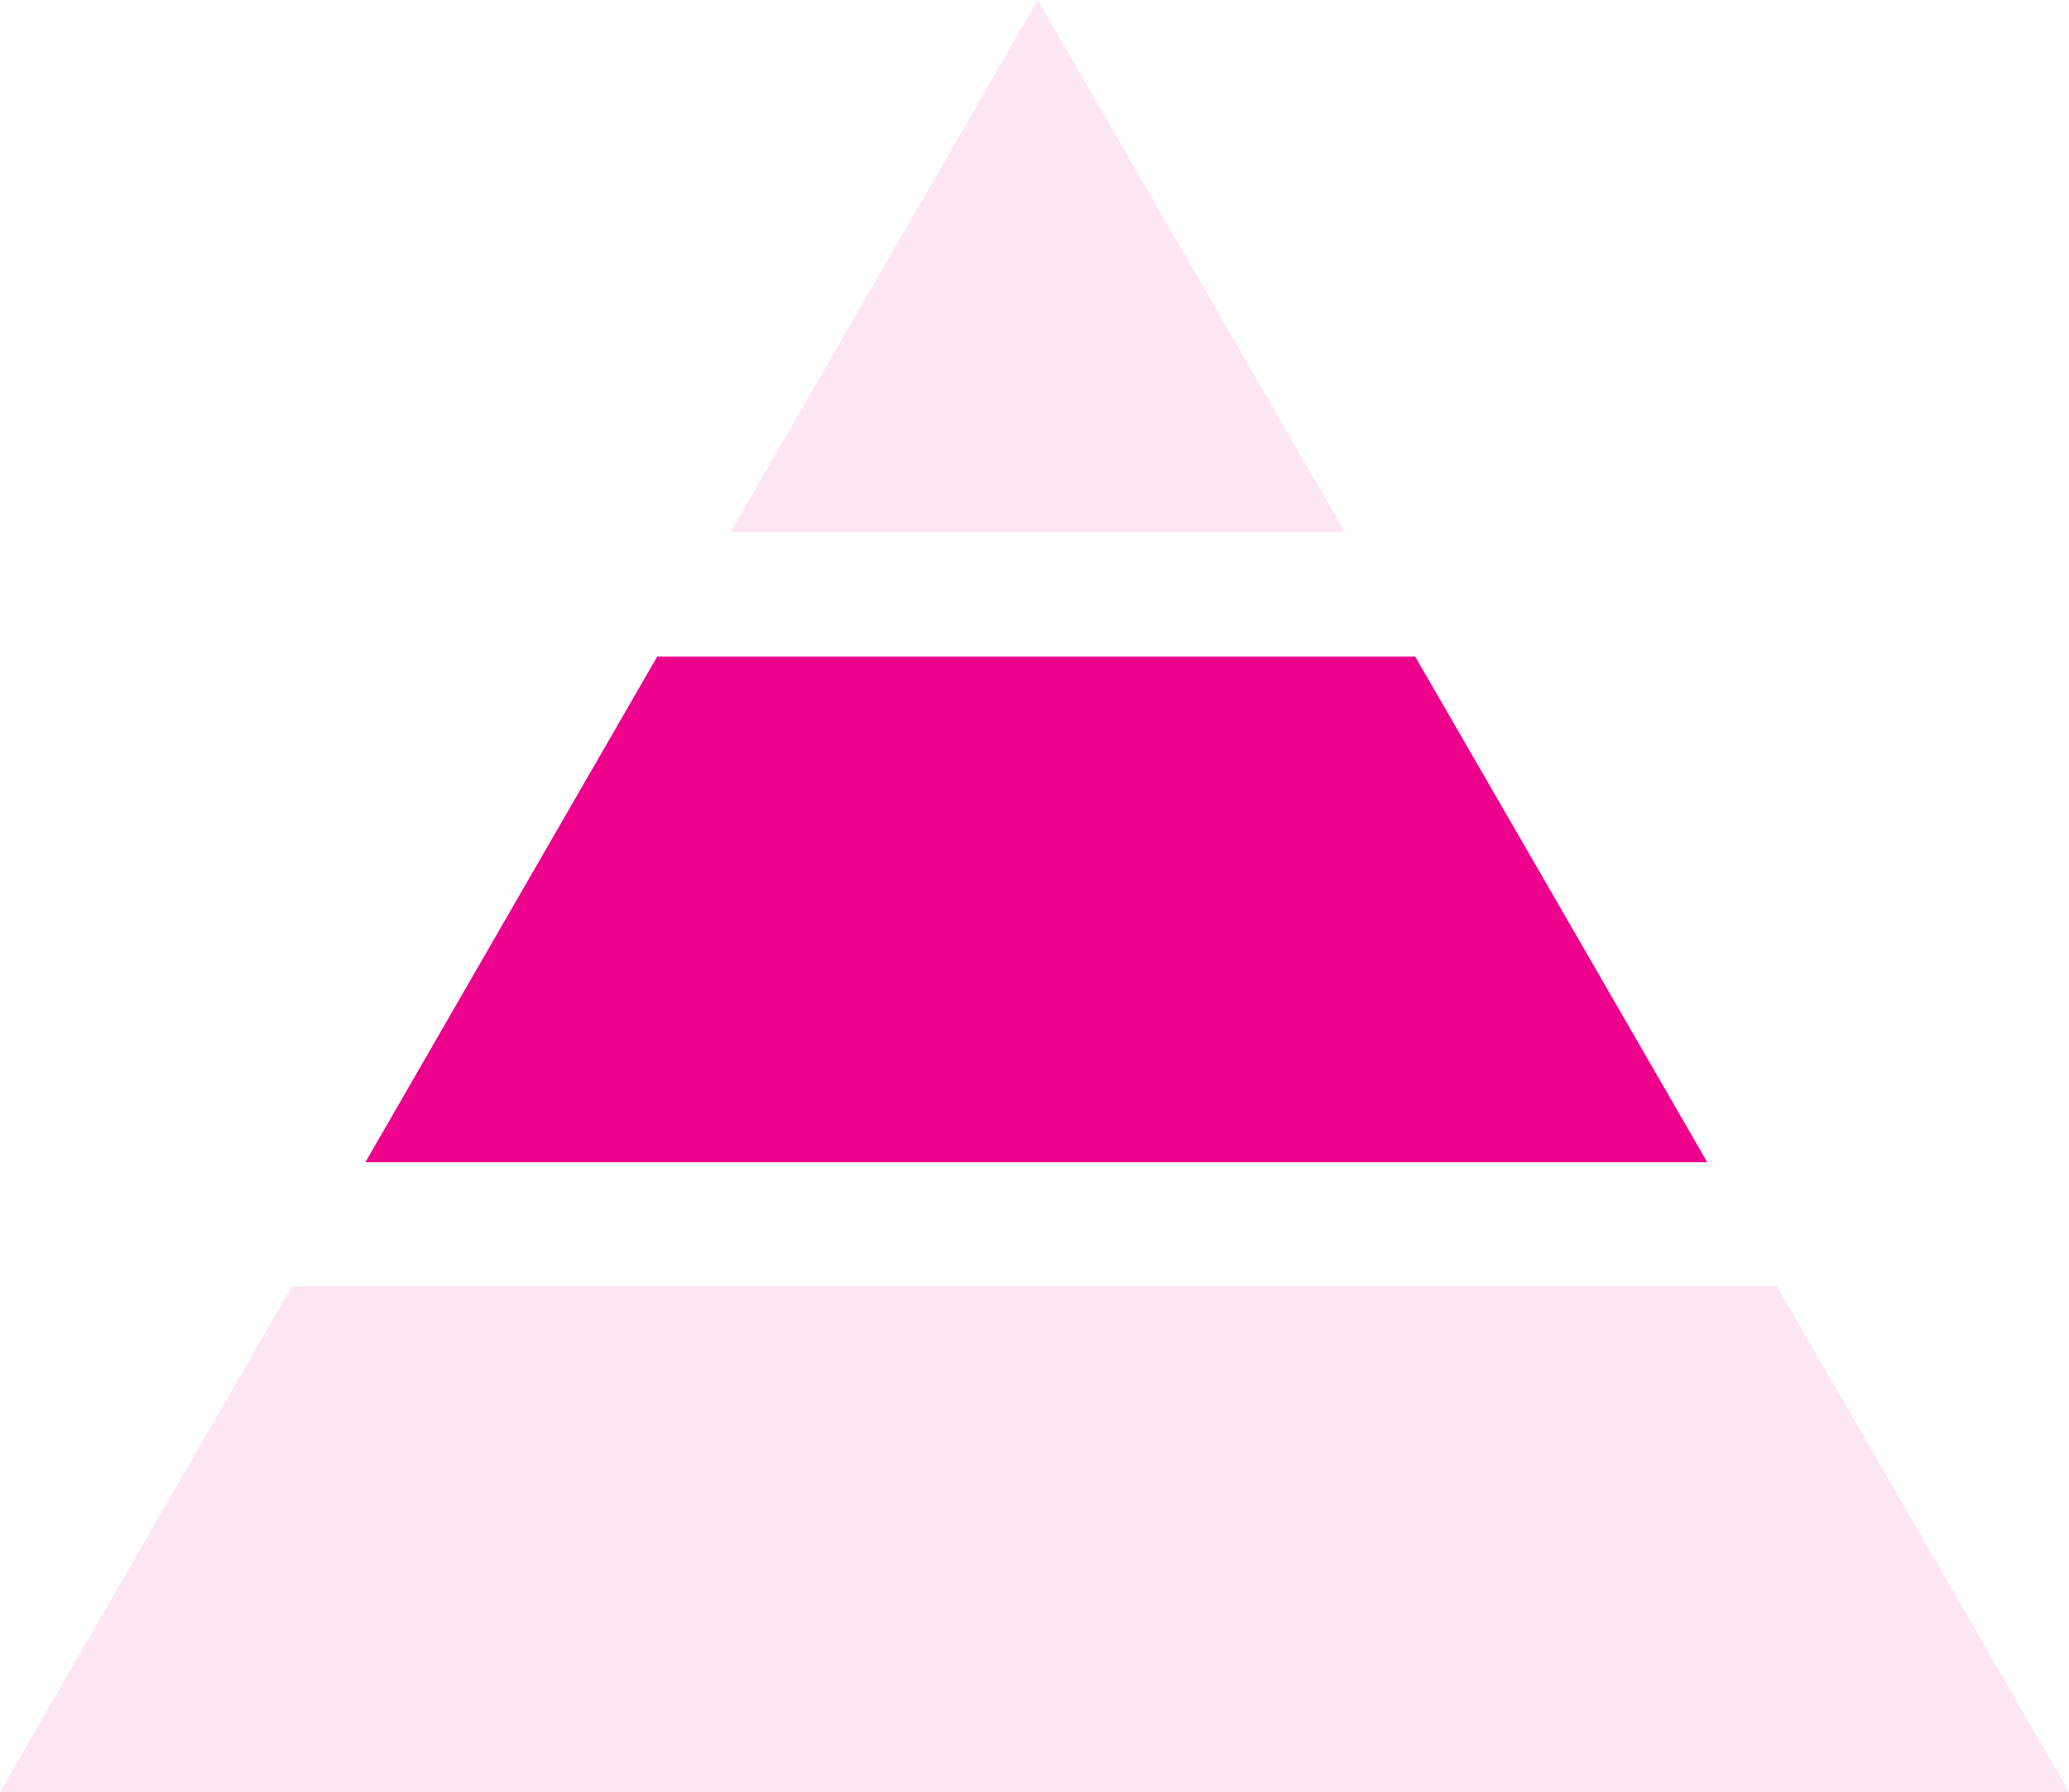
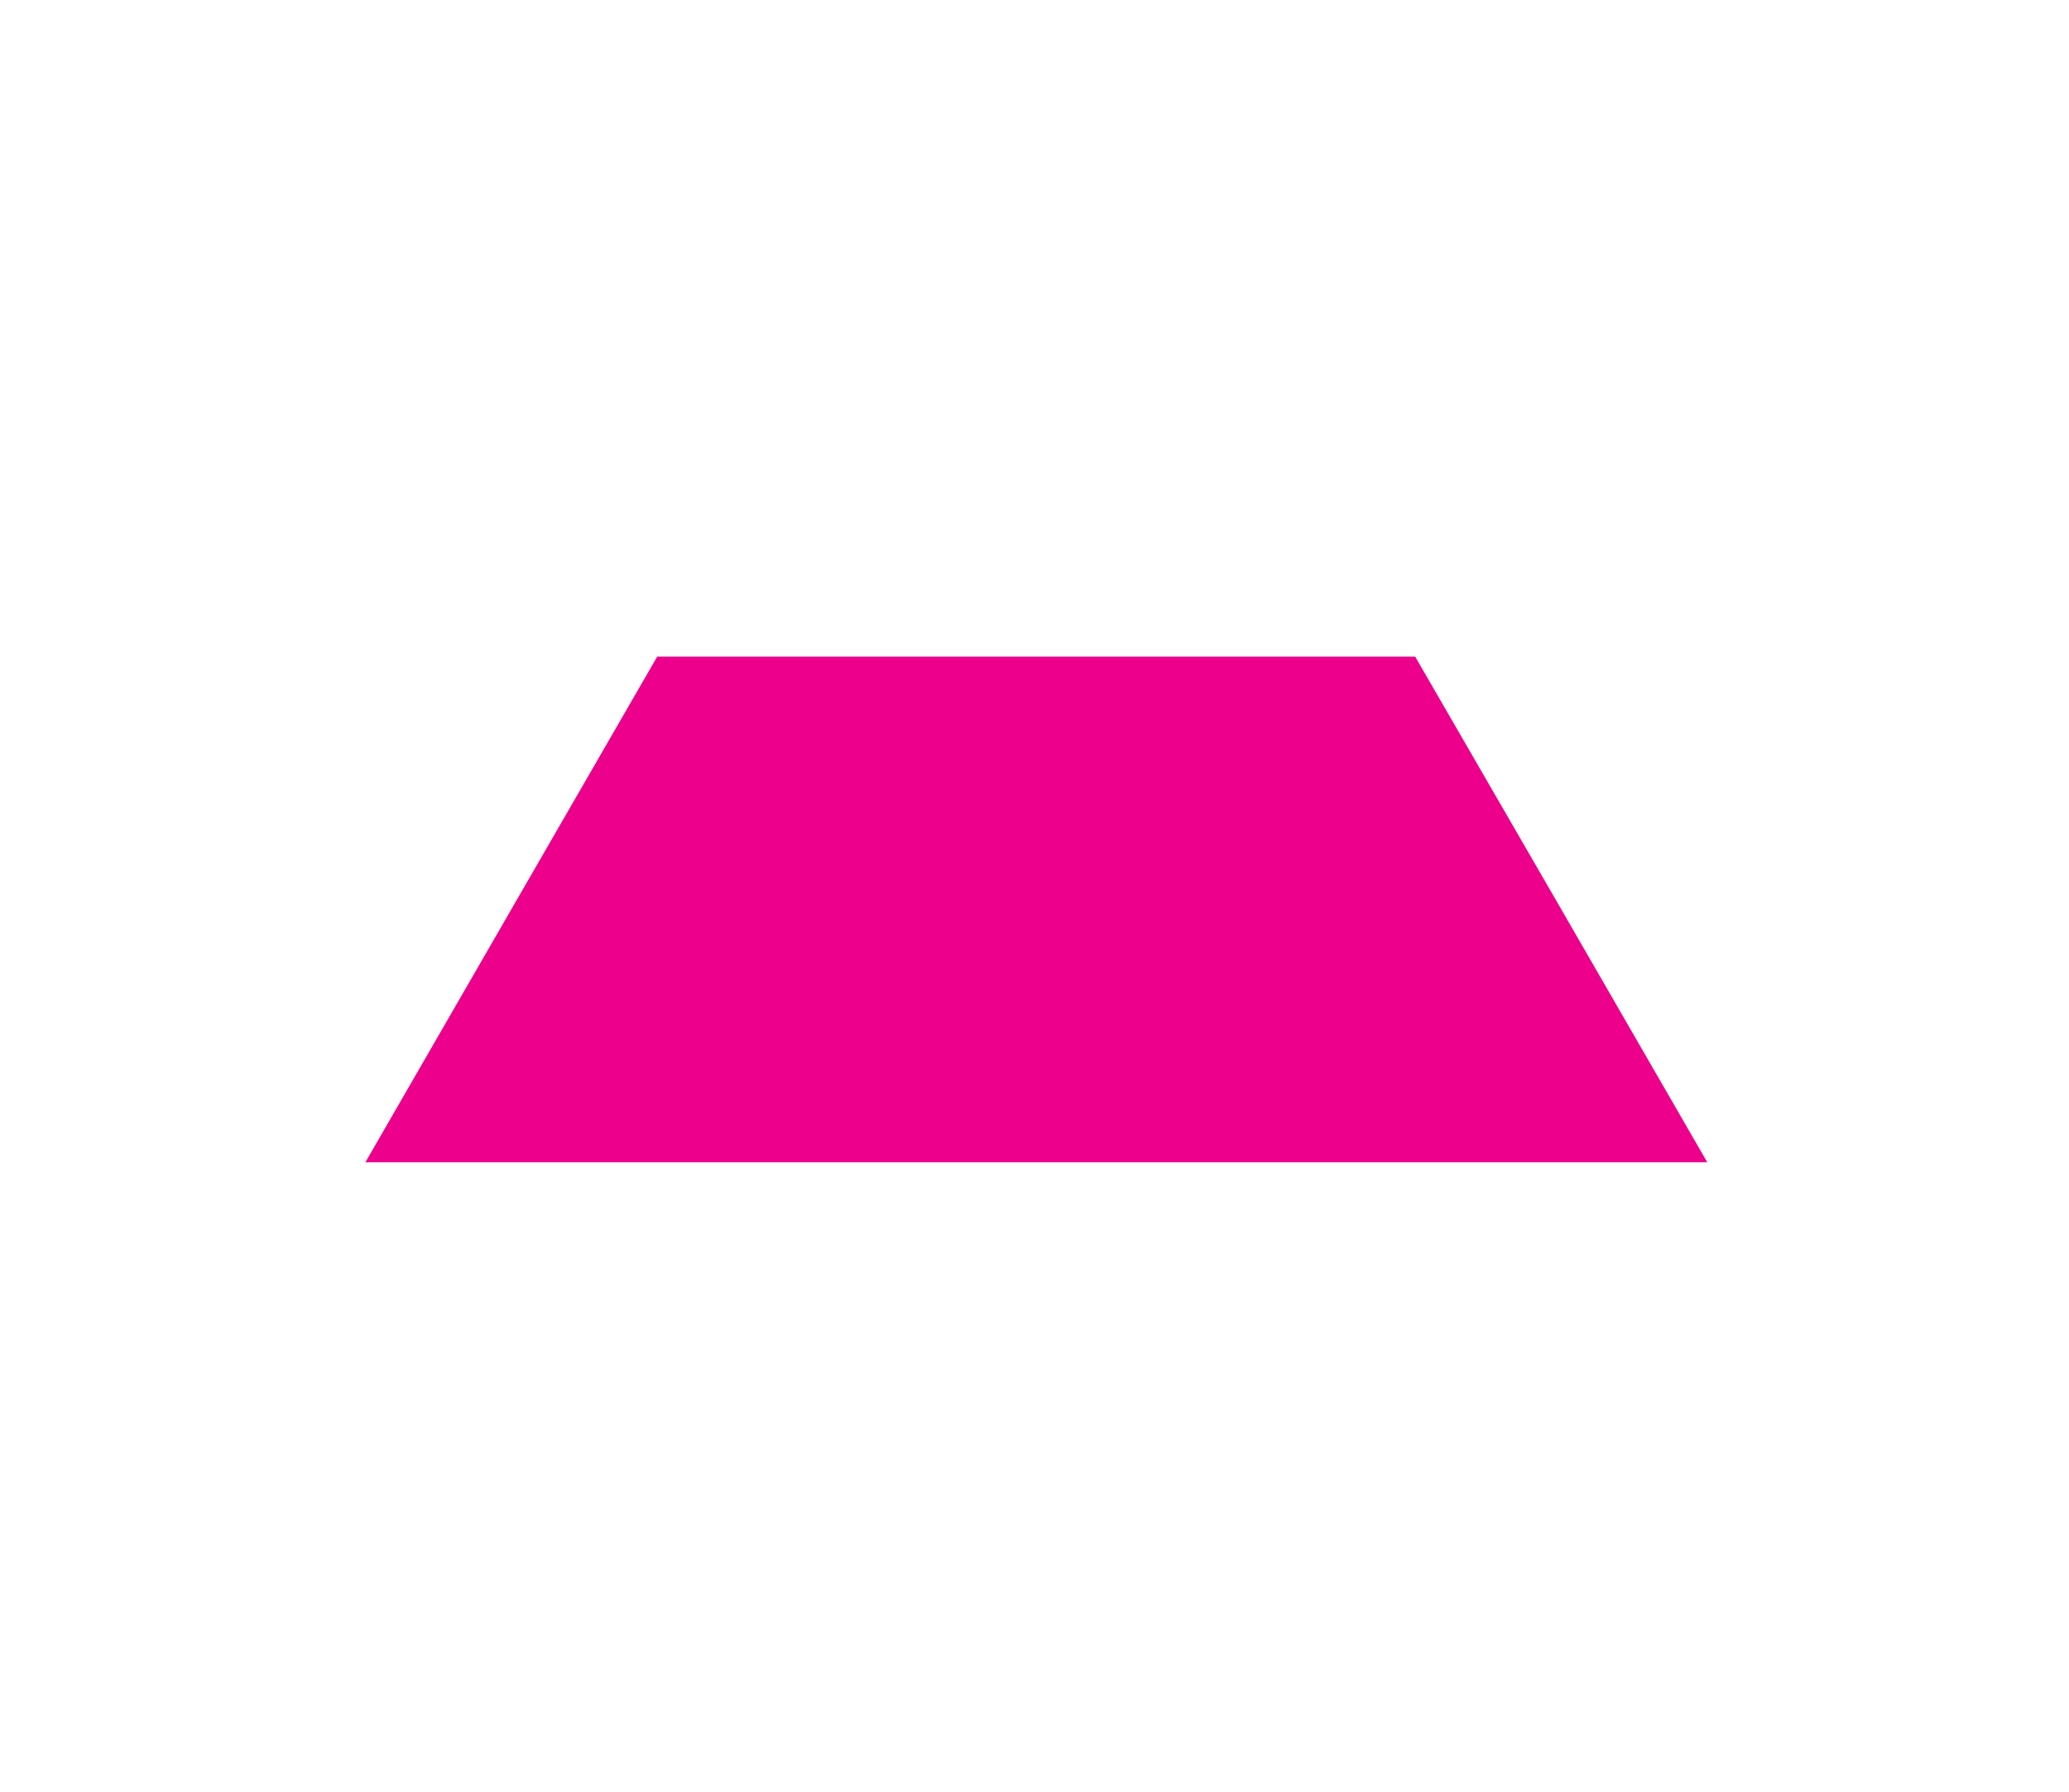
<svg xmlns="http://www.w3.org/2000/svg" width="52.64" height="45.588" viewBox="0 0 52.64 45.588">
  <g id="Group_352" data-name="Group 352" transform="translate(0)">
-     <path id="Path_123" data-name="Path 123" d="M-855.431,168.42h-37.788l-7.426,12.862H-848Z" transform="translate(900.645 -135.695)" fill="rgba(236,0,140,0.1)" />
-     <path id="Path_124" data-name="Path 124" d="M-721.714-106.881l-7.82-13.544-7.82,13.544Z" transform="translate(755.937 120.425)" fill="rgba(236,0,140,0.1)" />
    <path id="Path_125" data-name="Path 125" d="M-792.29,27h-19.286l-3.517,6.091L-819,39.862h34.141l-3.91-6.773Z" transform="translate(828.296 -10.295)" fill="#ec008c" />
  </g>
</svg>